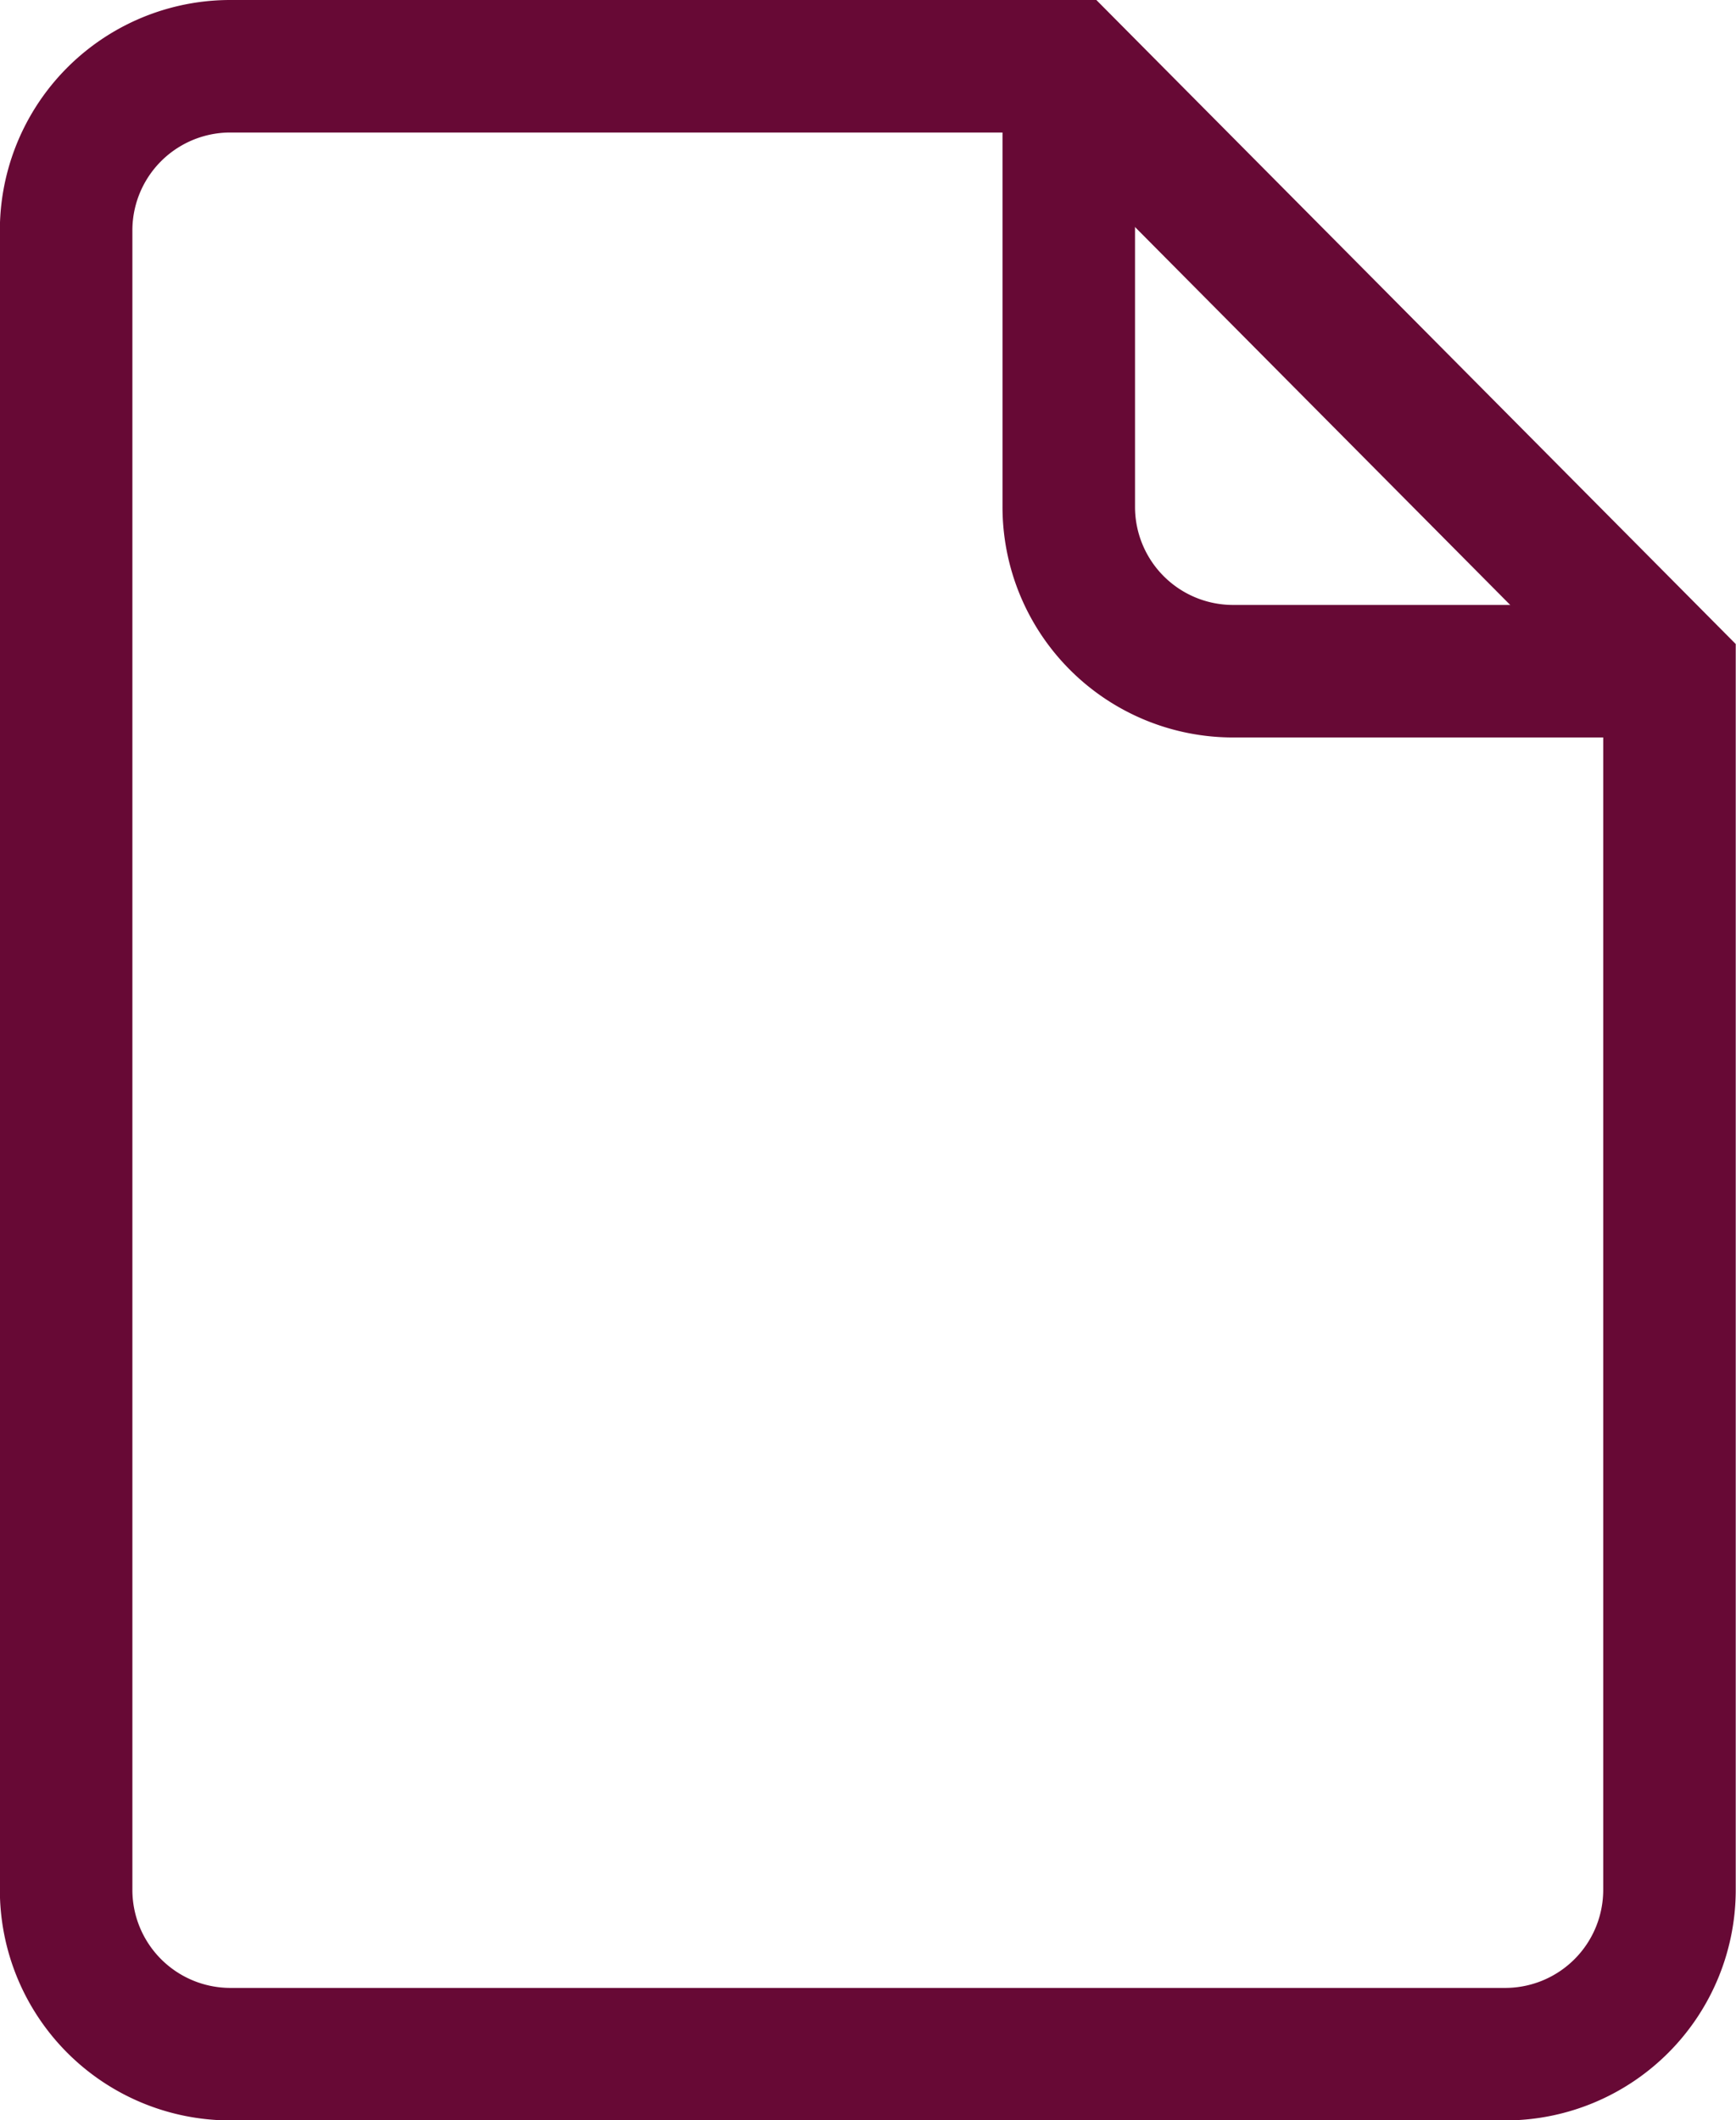
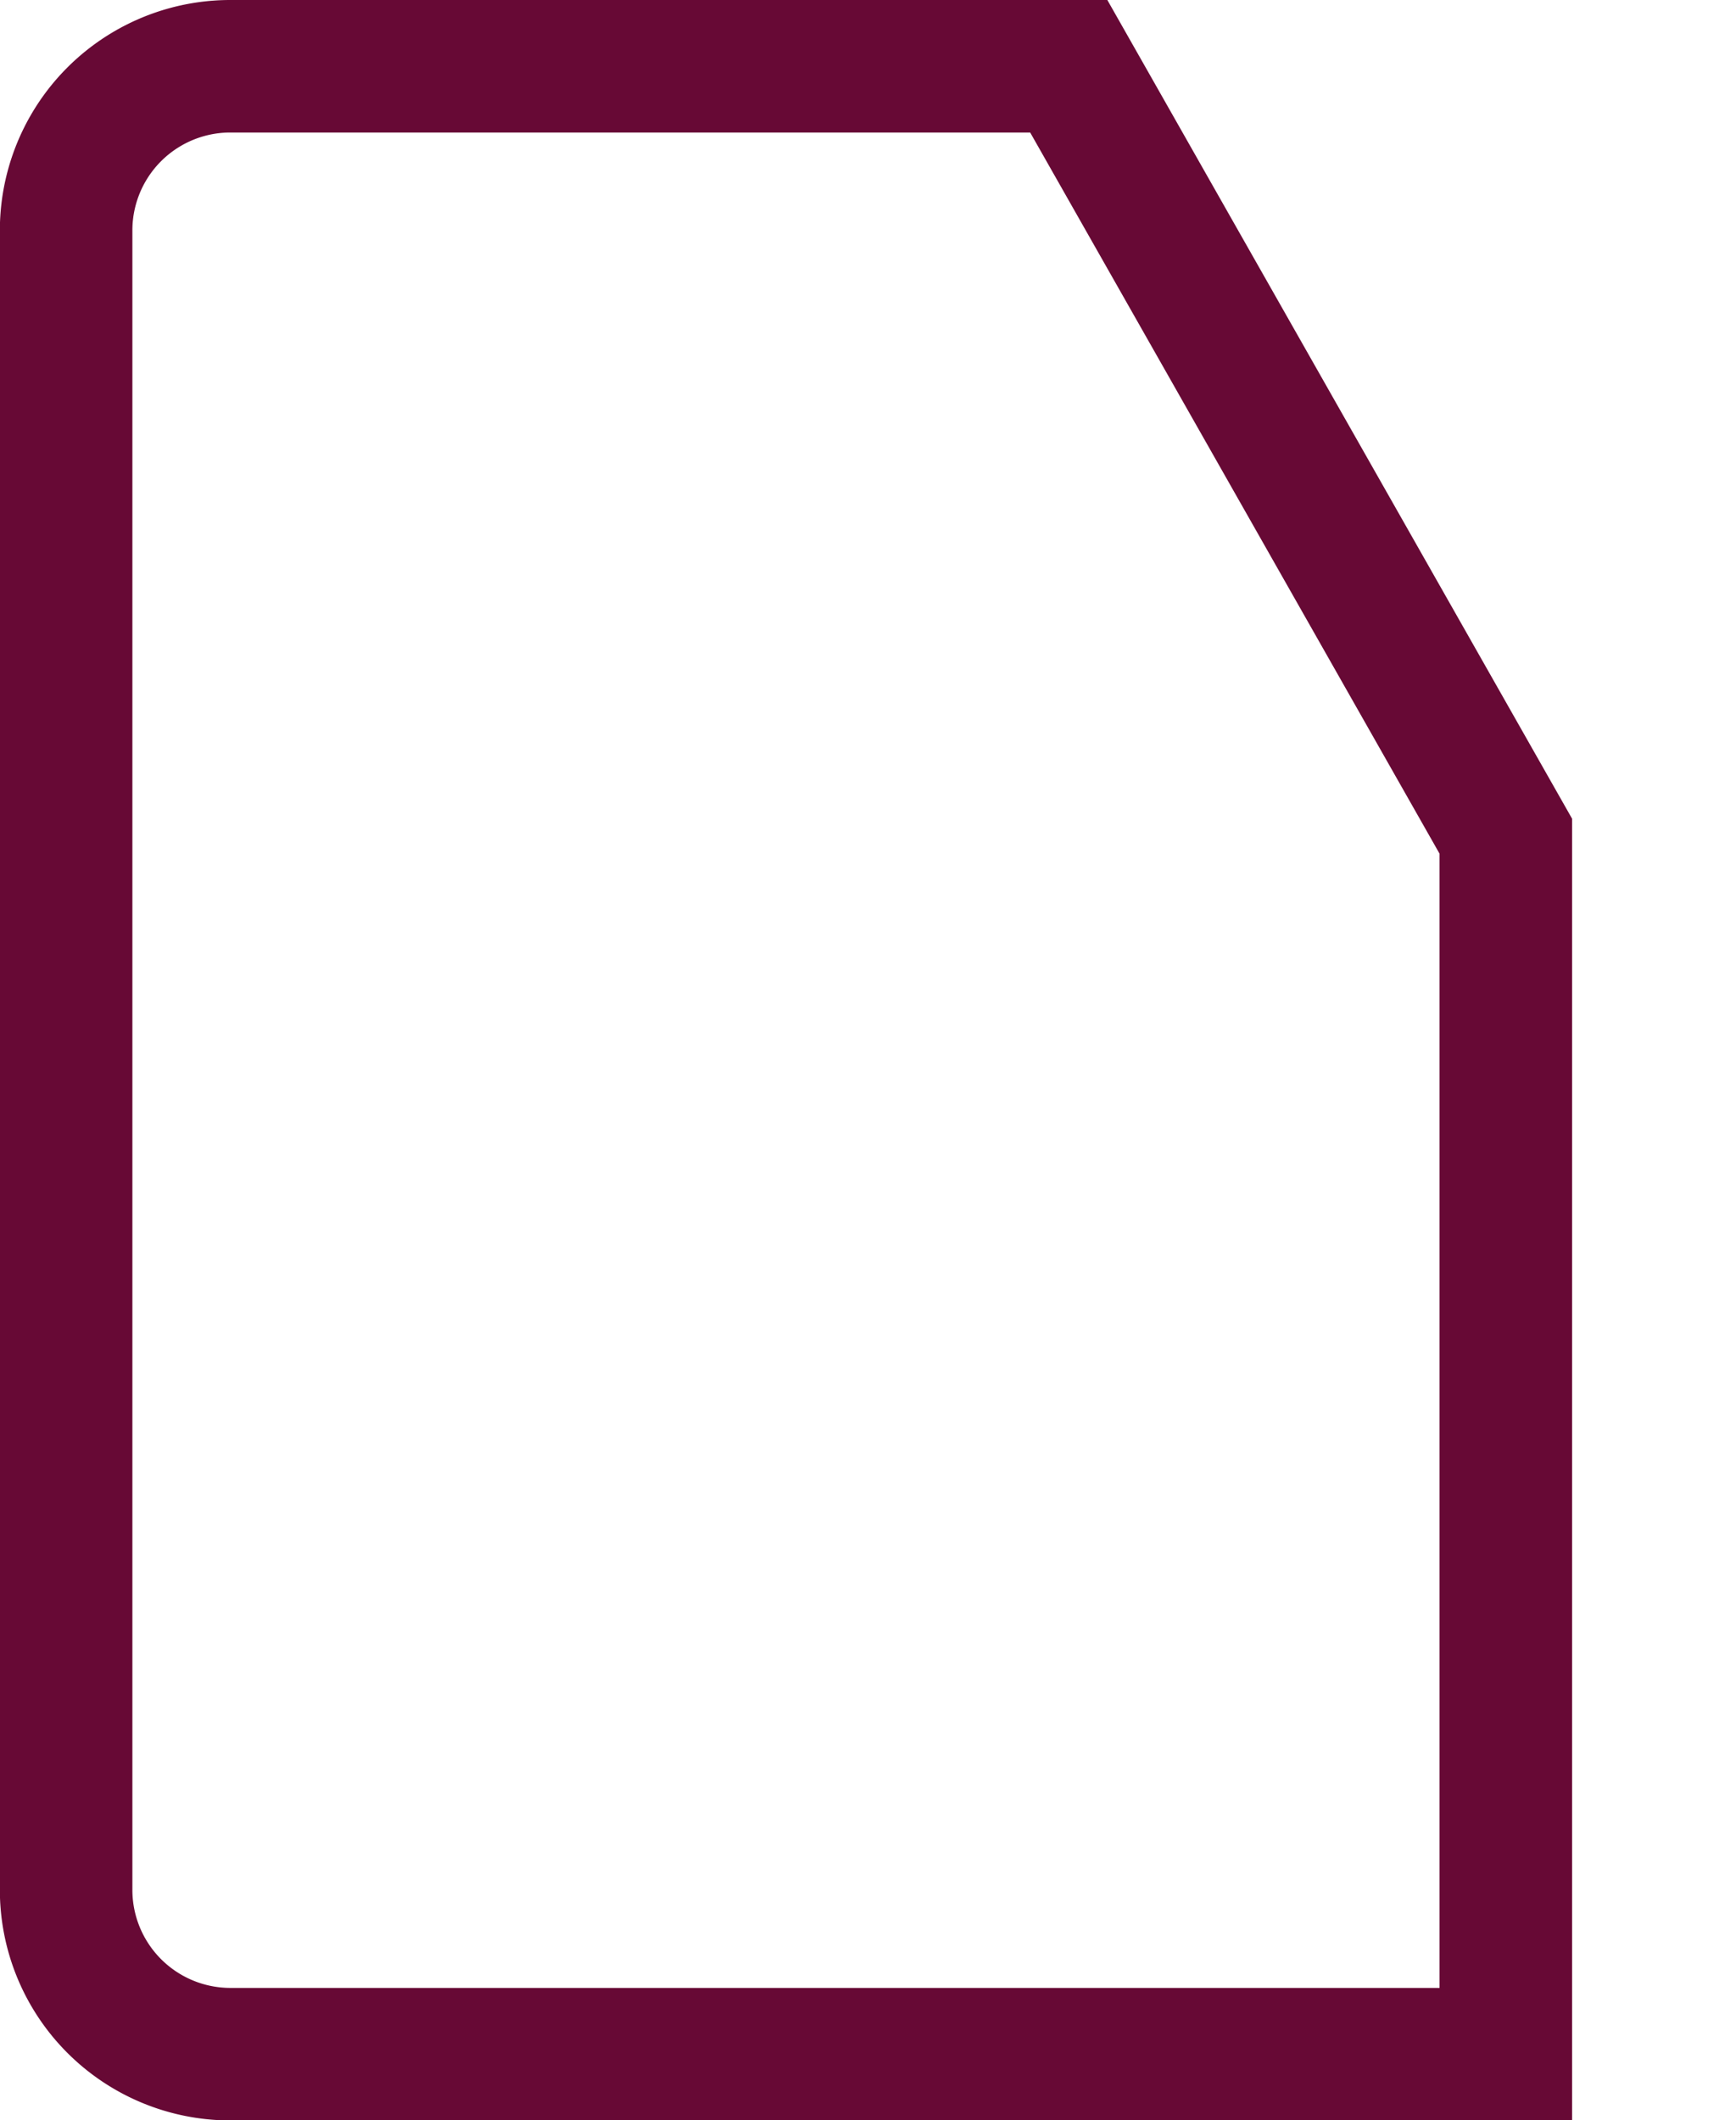
<svg xmlns="http://www.w3.org/2000/svg" width="13.1" height="16" viewBox="0 0 13.1 16">
  <g id="Group_5336" data-name="Group 5336" transform="translate(0.5 0.5)">
-     <path id="Path_717" data-name="Path 717" d="M343.231,439.667H336.9a1.239,1.239,0,0,0-1.235,1.244v12.513a1.24,1.24,0,0,0,1.235,1.244h9.629a1.24,1.24,0,0,0,1.235-1.244v-9.191Z" transform="translate(-335.666 -439.667)" fill="rgba(0,0,0,0)" stroke="#670935" stroke-width="1" />
-     <path id="Path_718" data-name="Path 718" d="M379,439.667v3.321a1.24,1.24,0,0,0,1.235,1.244h3.3" transform="translate(-371.435 -439.667)" fill="rgba(0,0,0,0)" stroke="#670935" stroke-width="1" />
+     <path id="Path_717" data-name="Path 717" d="M343.231,439.667H336.9a1.239,1.239,0,0,0-1.235,1.244v12.513a1.24,1.24,0,0,0,1.235,1.244h9.629v-9.191Z" transform="translate(-335.666 -439.667)" fill="rgba(0,0,0,0)" stroke="#670935" stroke-width="1" />
  </g>
</svg>